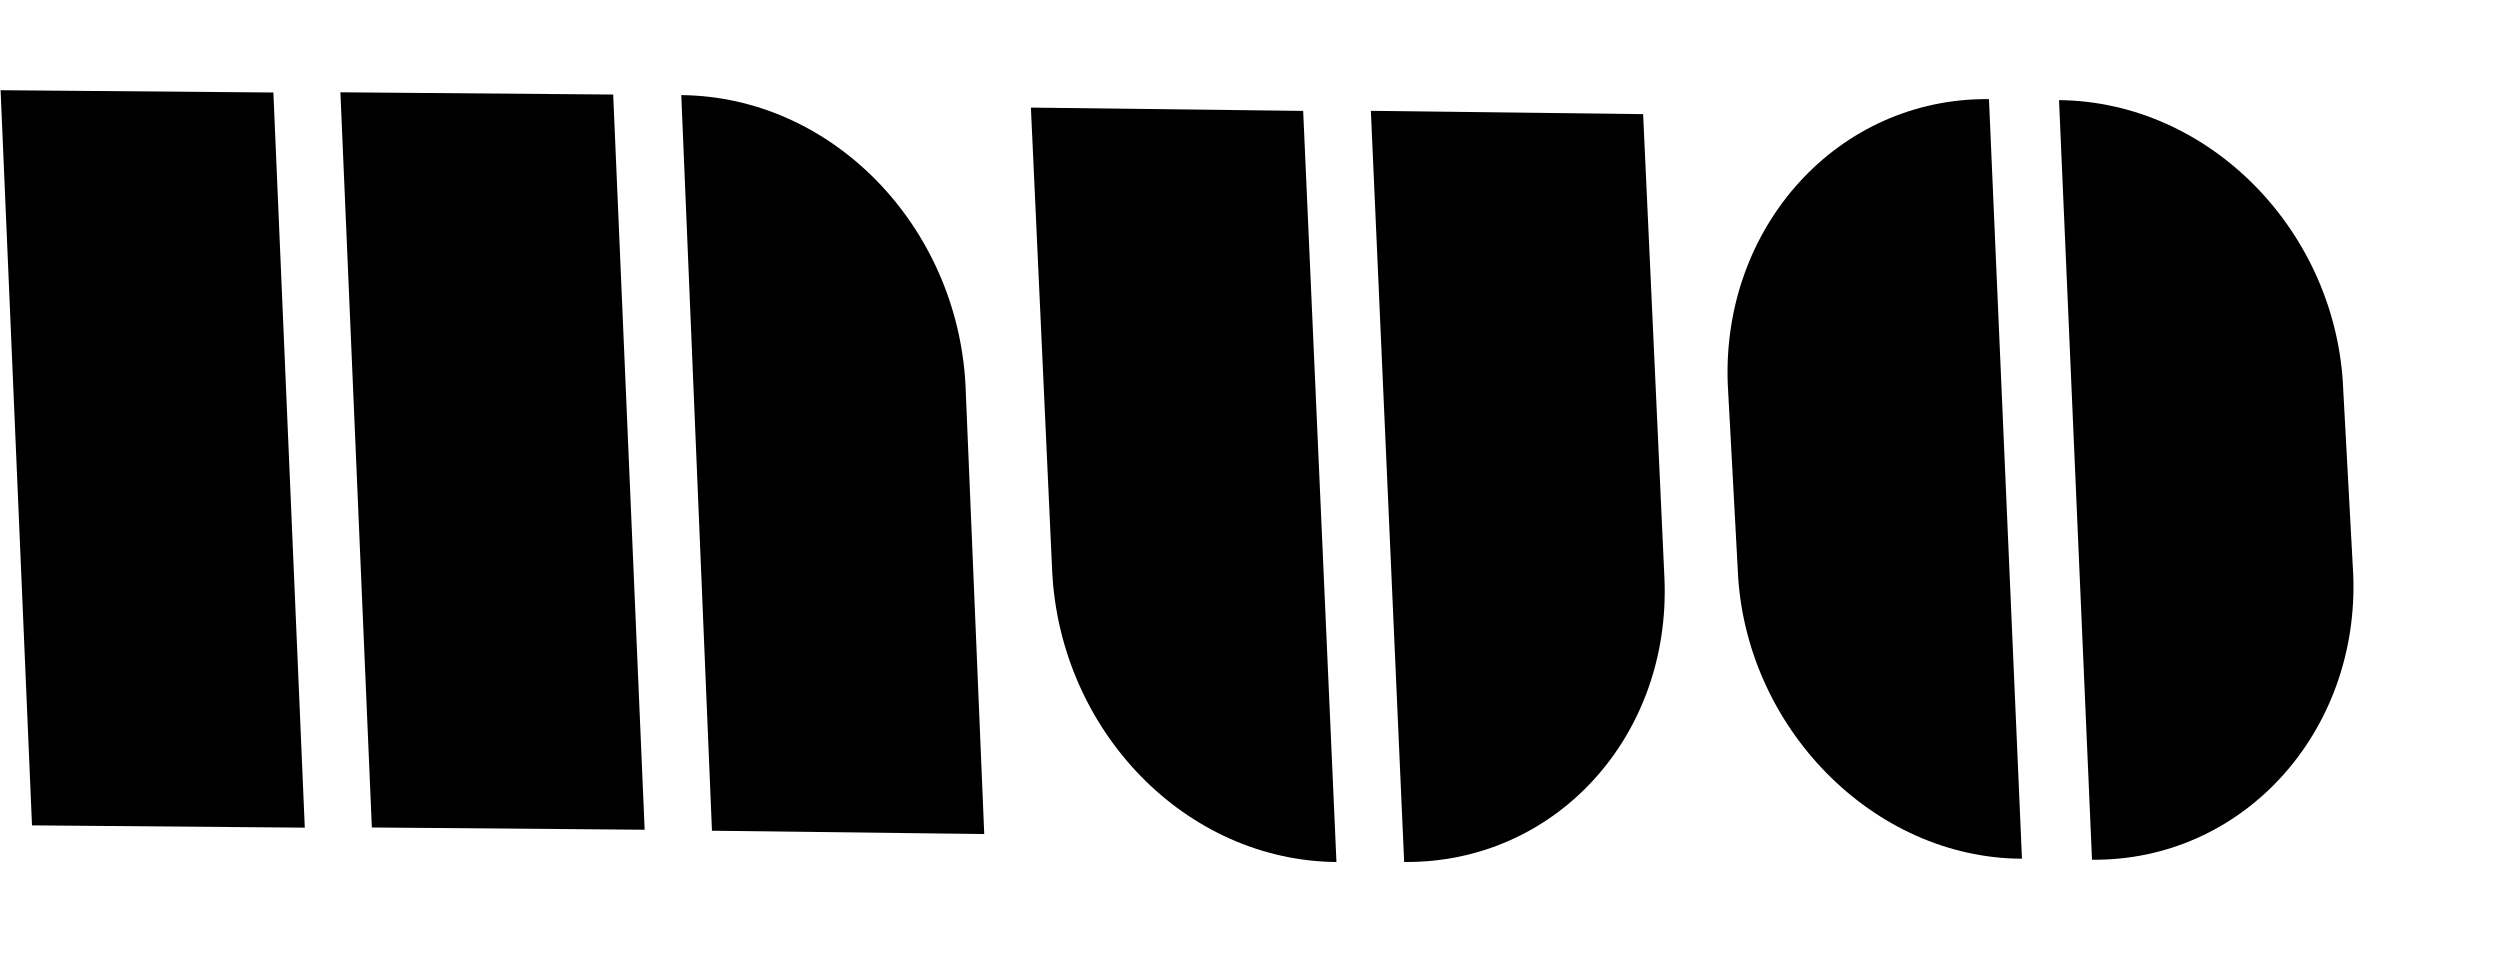
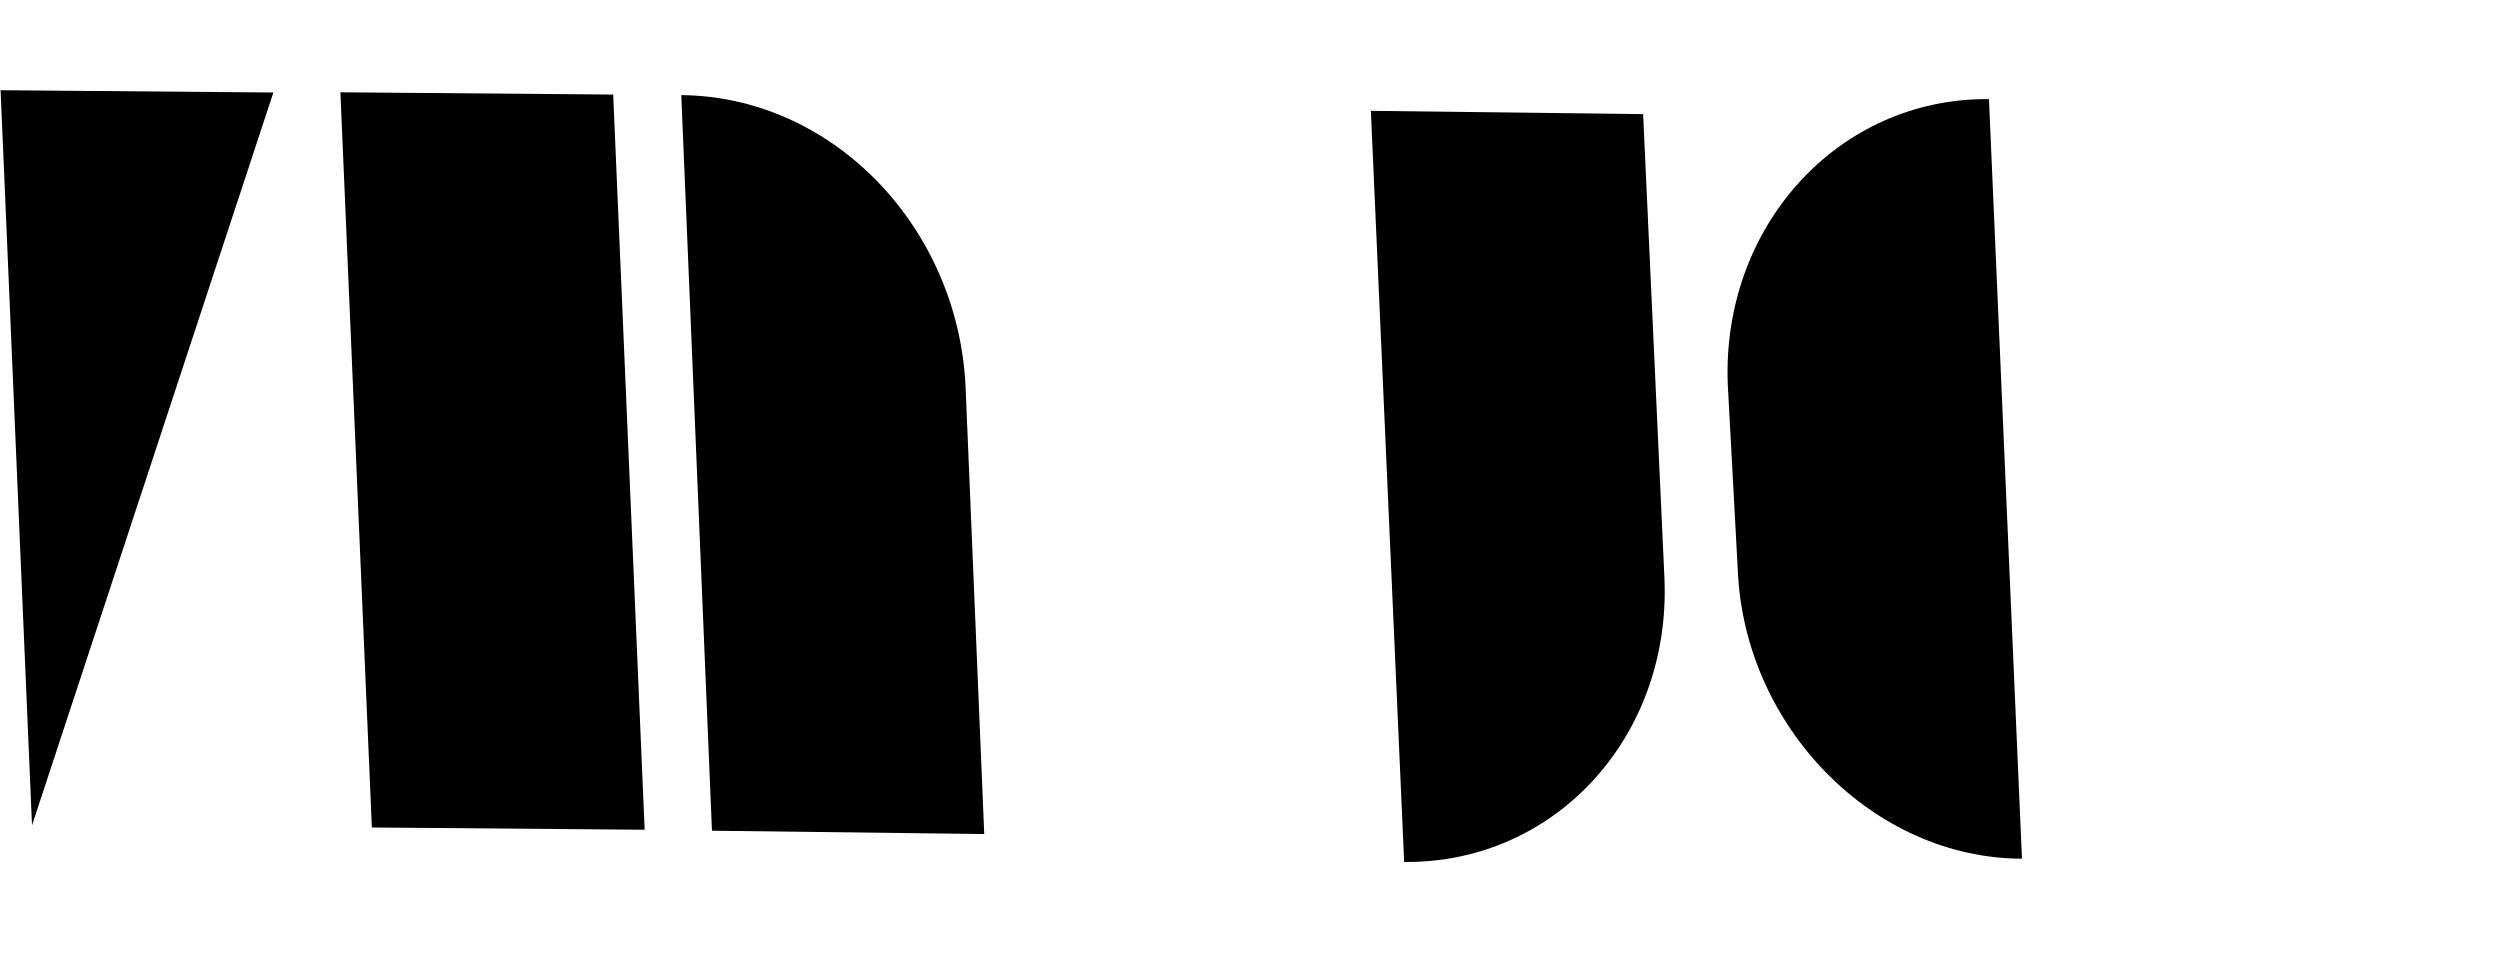
<svg xmlns="http://www.w3.org/2000/svg" width="131" height="50" viewBox="0 0 131 50" fill="none">
-   <path d="M1.677 43.249L15.971 43.369L14.325 4.847L0.031 4.727L1.677 43.249Z" fill="black" />
+   <path d="M1.677 43.249L14.325 4.847L0.031 4.727L1.677 43.249Z" fill="black" />
  <path d="M19.485 43.36L33.78 43.478L32.131 4.954L17.837 4.836L19.485 43.36Z" fill="black" />
  <path d="M51.574 43.703L37.307 43.53L35.699 4.984C43.617 5.059 50.142 11.839 50.591 20.147L51.574 43.703Z" fill="black" />
-   <path d="M54.019 5.638L68.286 5.811L70.03 45.17C62.112 45.095 55.587 38.316 55.138 30.007L54.019 5.638Z" fill="black" />
  <path d="M86.1 5.981L71.833 5.808L73.578 45.168C81.495 45.243 87.546 38.602 87.219 30.35L86.1 5.981Z" fill="black" />
  <path d="M91.058 29.833C91.386 38.085 98.155 44.977 105.951 44.996L104.222 5.194C96.305 5.118 90.208 11.888 90.535 20.14L91.058 29.833Z" fill="black" />
-   <path d="M123.309 30.104C123.636 38.356 117.539 45.125 109.621 45.05L107.893 5.247C115.81 5.323 122.458 12.159 122.785 20.411L123.309 30.104Z" fill="black" />
</svg>